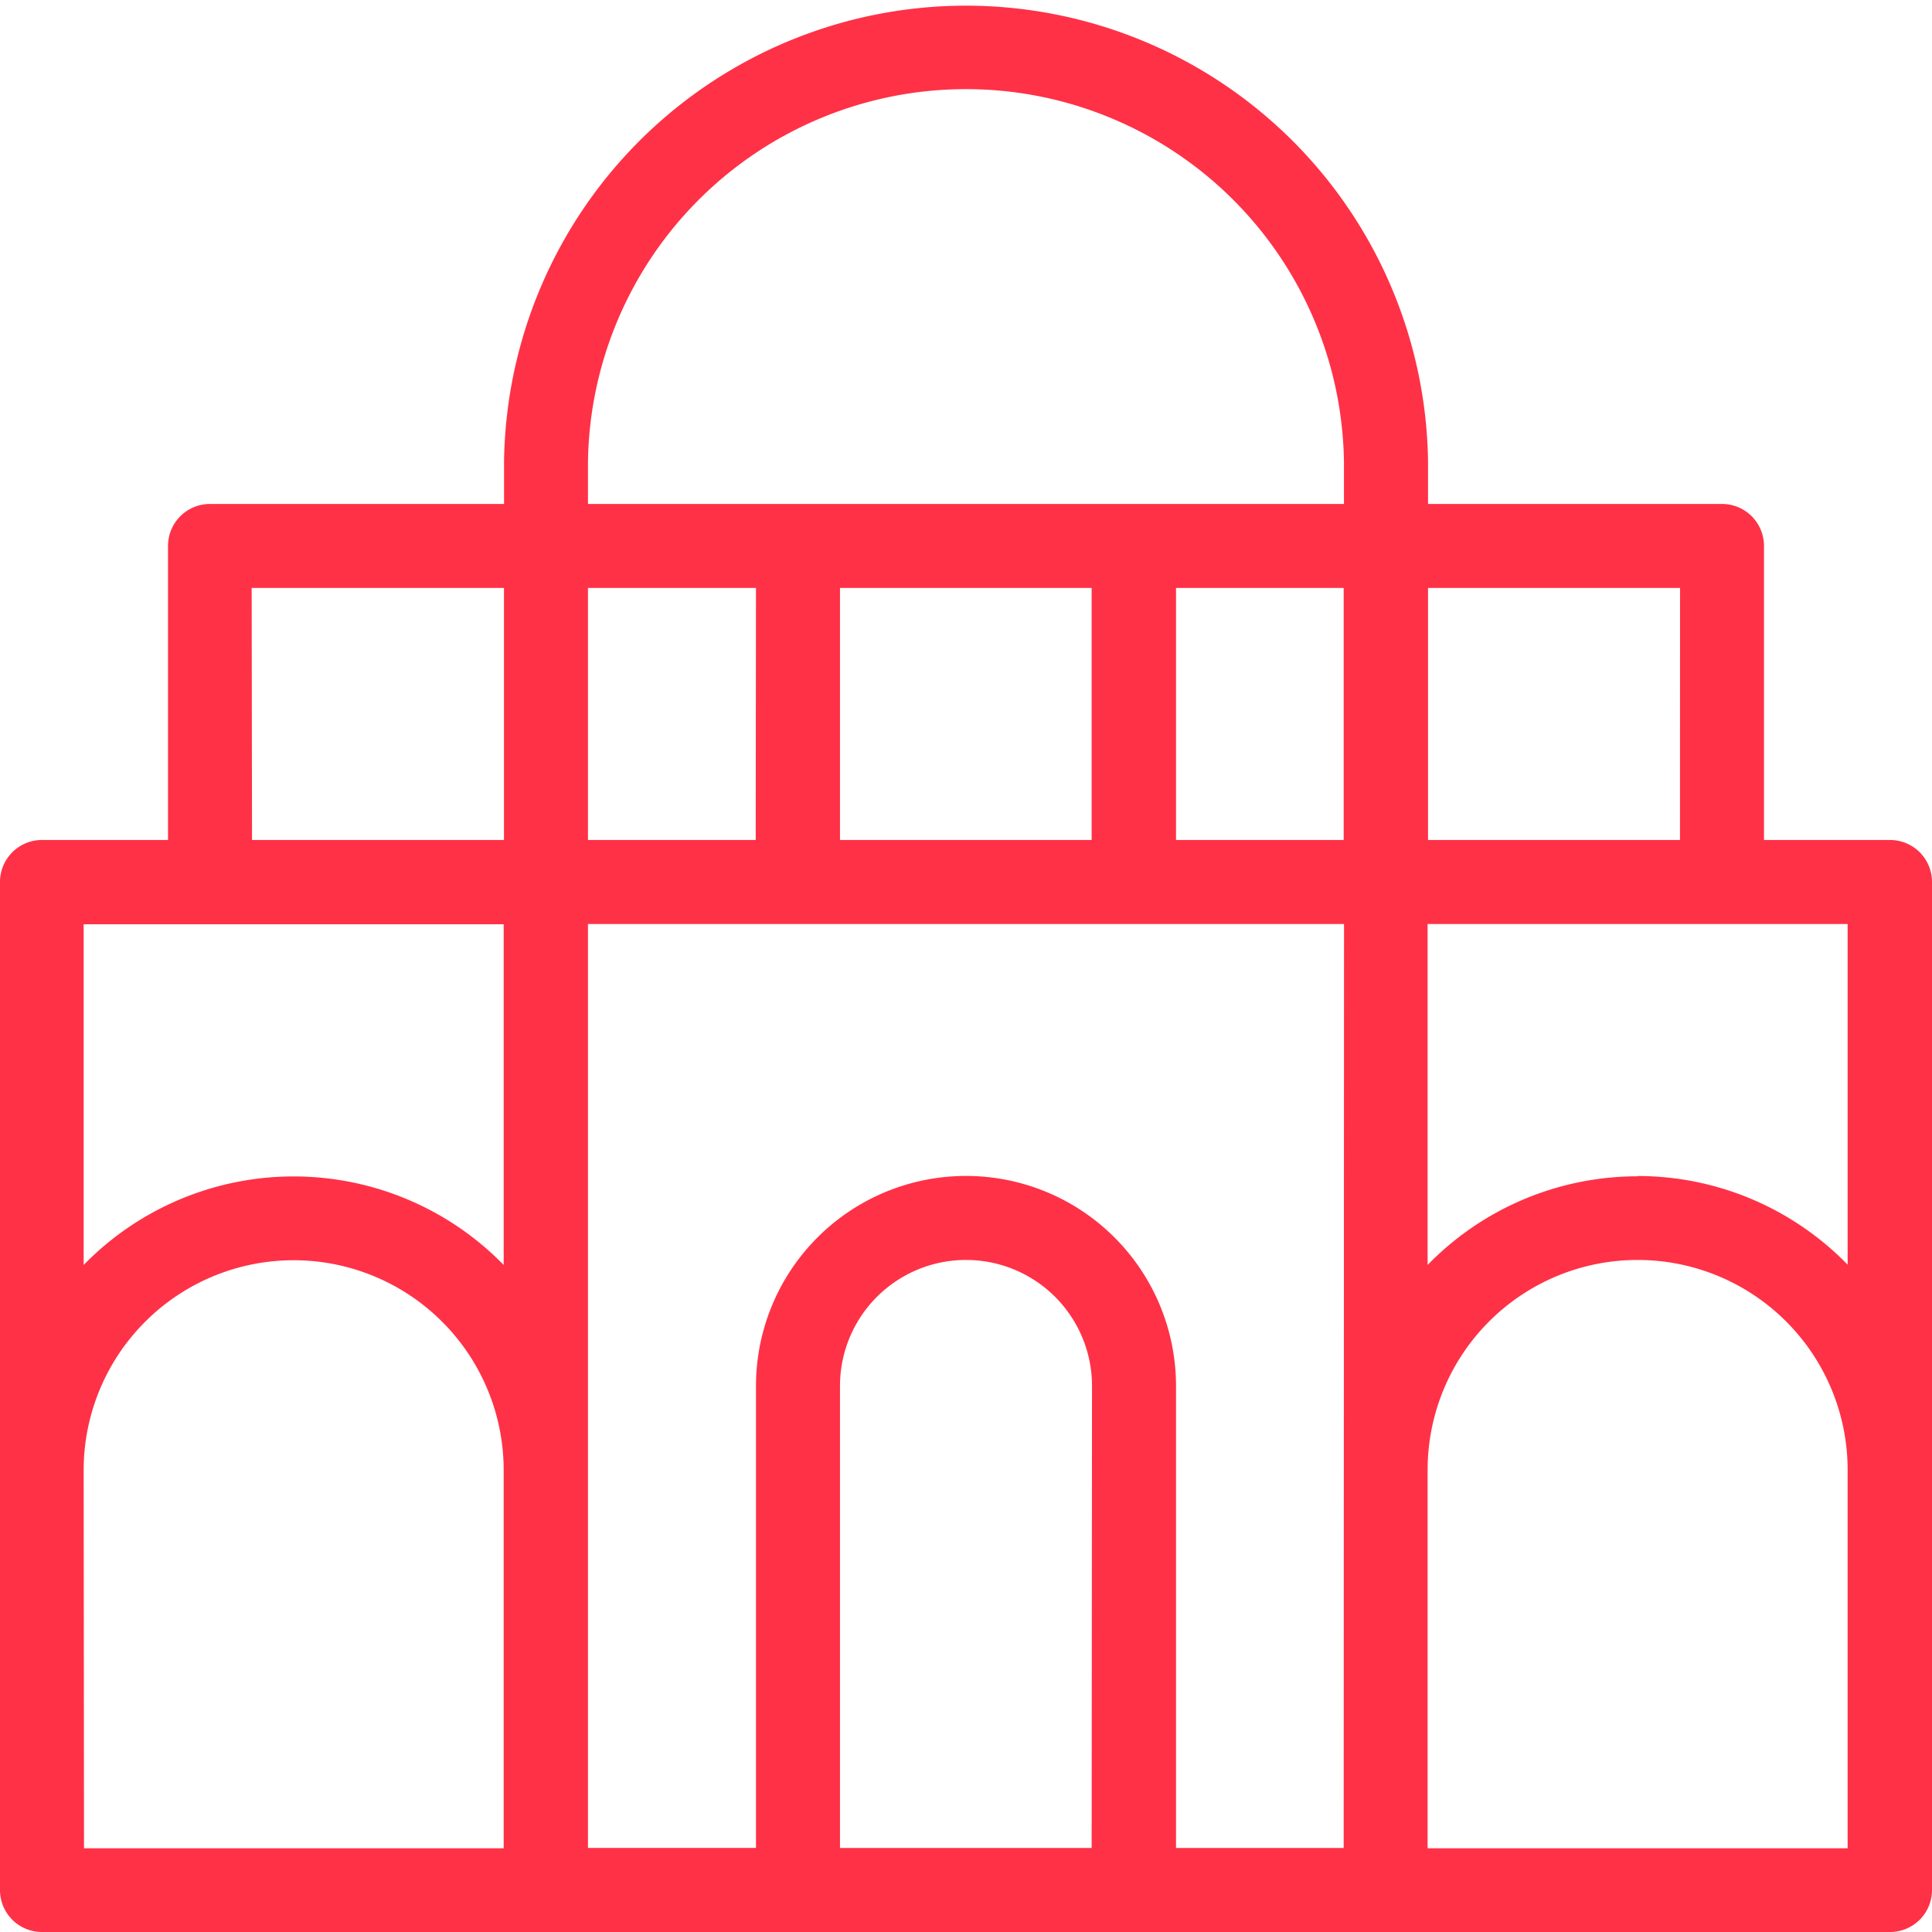
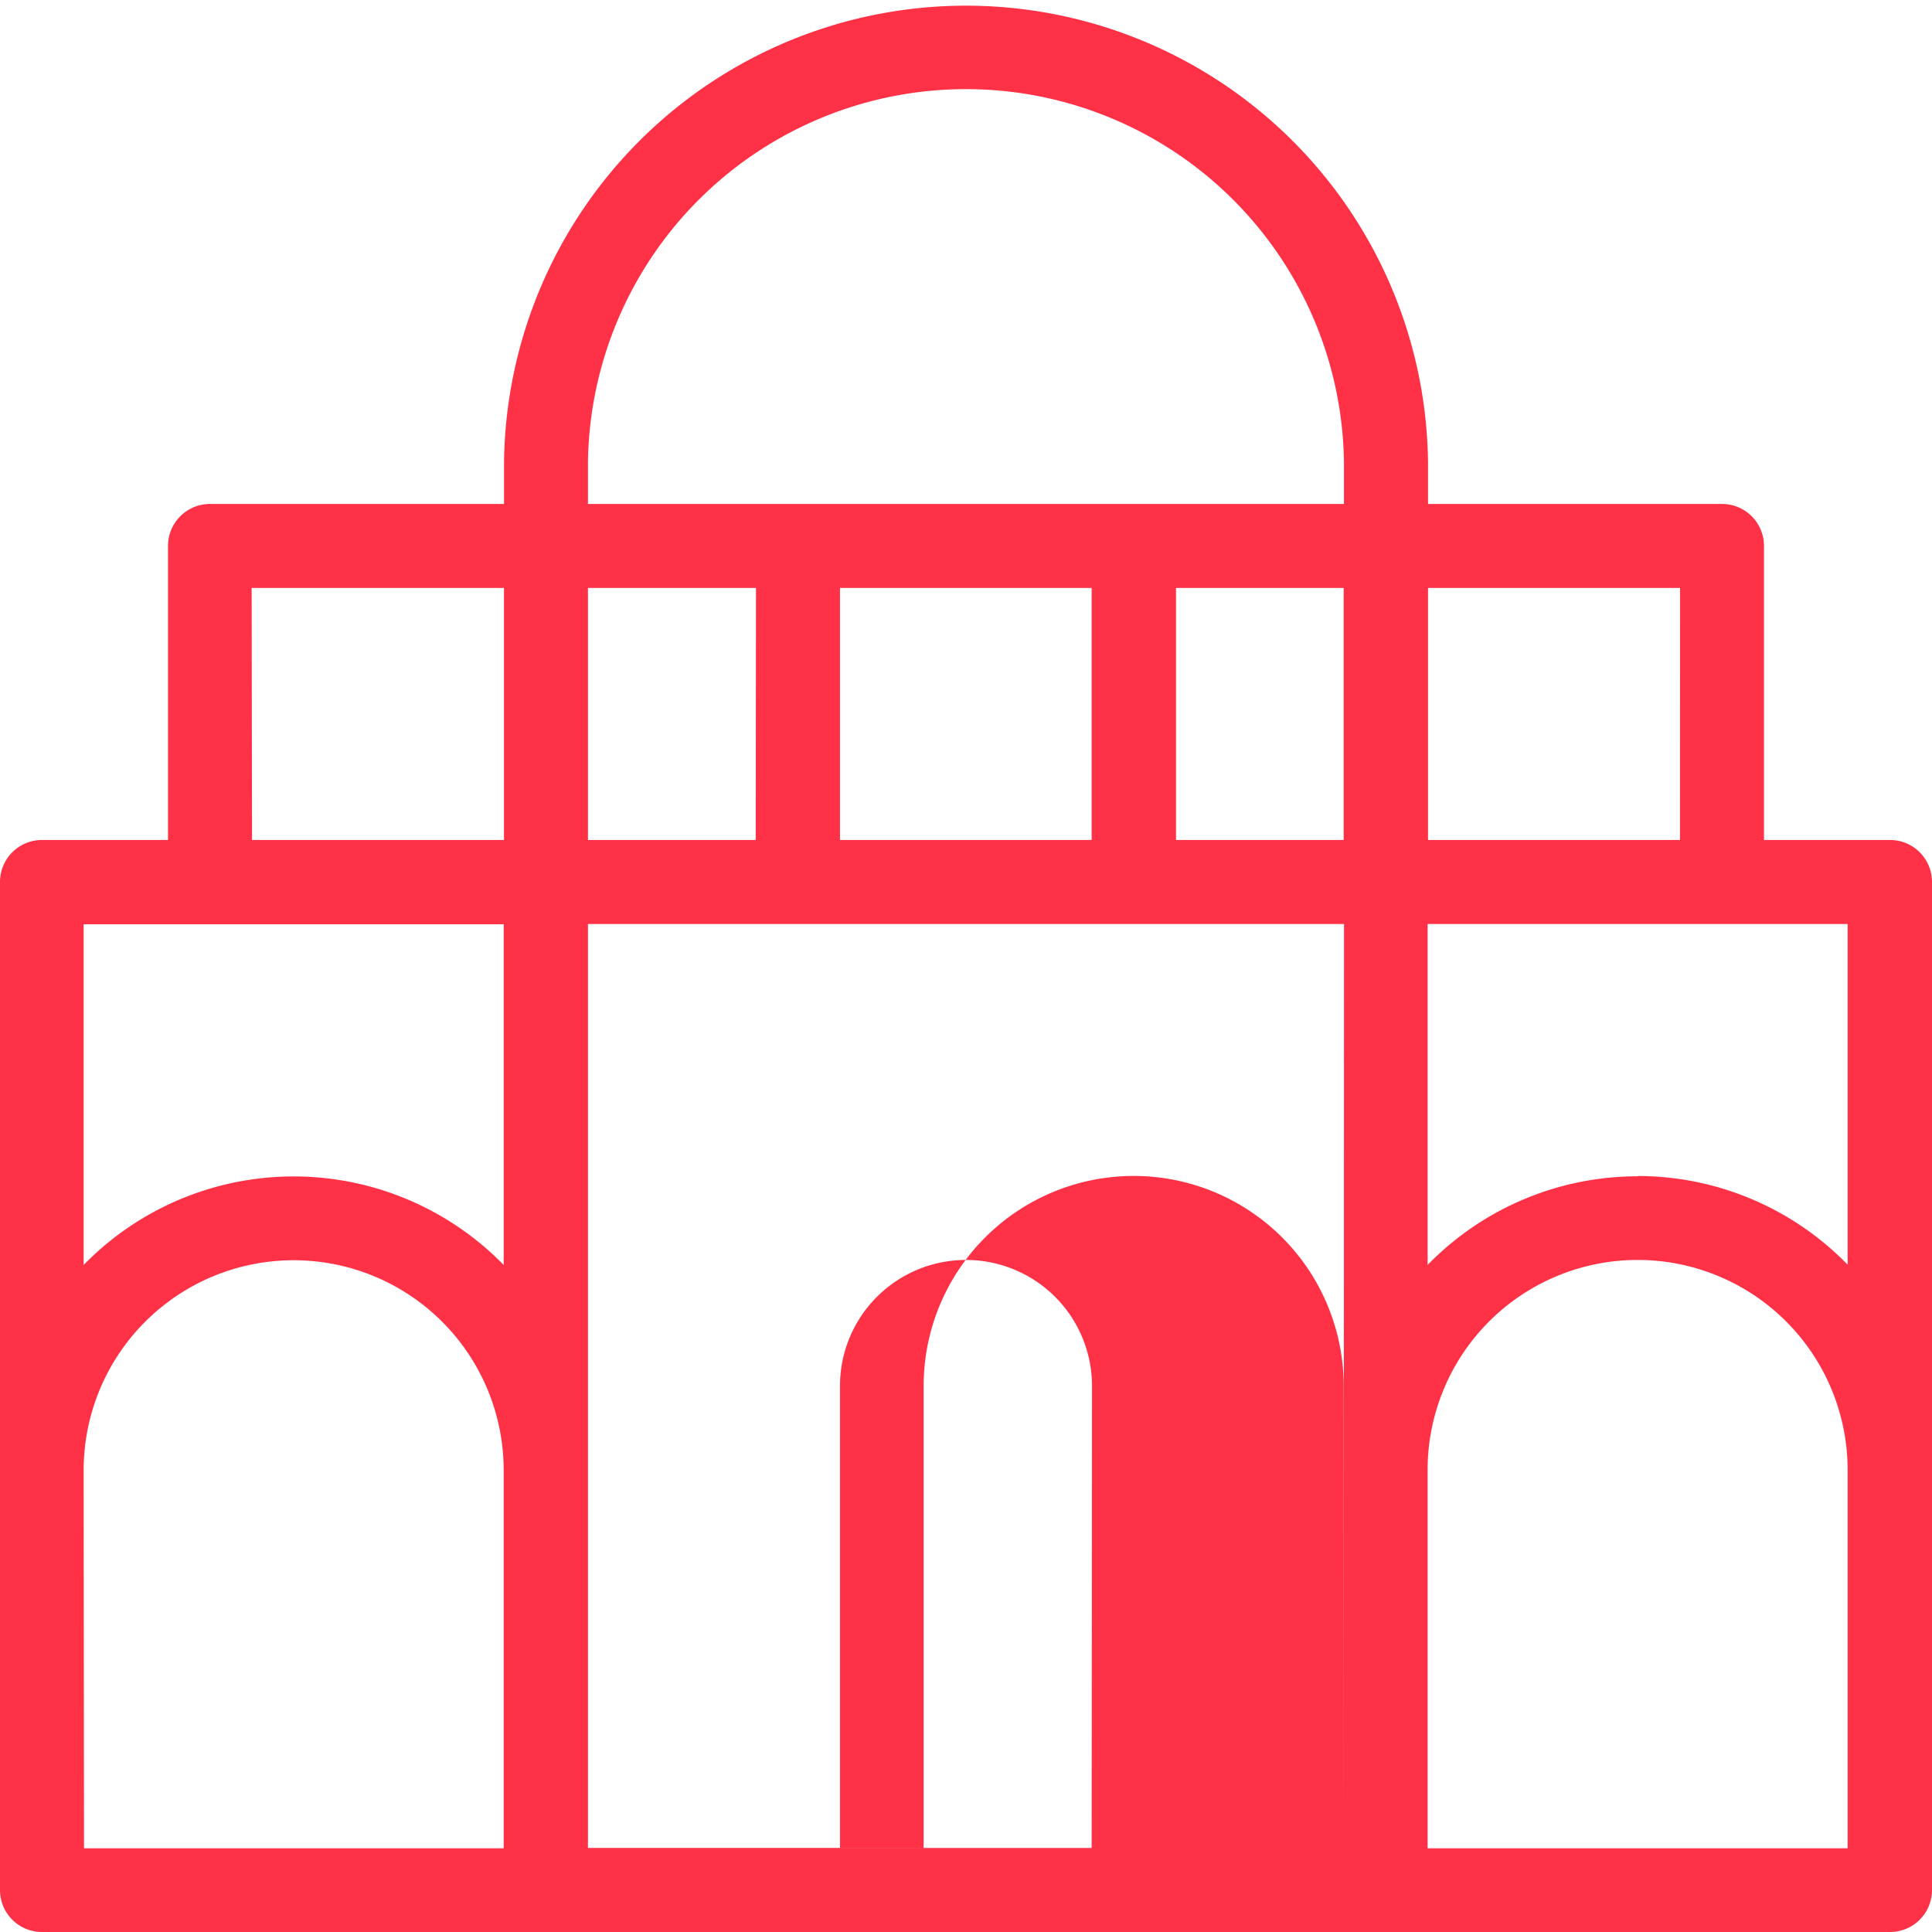
<svg xmlns="http://www.w3.org/2000/svg" width="27" height="27" viewBox="0 0 27 27">
-   <path id="melbourne" d="M26.413,11.739H24.652V7.63a.586.586,0,0,0-.587-.587H19.957V6.456a6.457,6.457,0,0,0-12.913,0v.587H2.935a.586.586,0,0,0-.587.587v4.109H.587A.586.586,0,0,0,0,12.326V26.413A.586.586,0,0,0,.587,27H26.413A.586.586,0,0,0,27,26.413V12.326A.586.586,0,0,0,26.413,11.739Zm-2.935,0H19.957V8.217h3.522Zm-4.7,14.087H16.435V19.369a2.935,2.935,0,0,0-5.87,0v6.456H8.217V12.913H18.783Zm-3.522,0H11.739V19.369a1.761,1.761,0,0,1,3.522,0Zm0-17.609v3.522H11.739V8.217Zm3.522,0v3.522H16.435V8.217Zm-8.217,3.522H8.217V8.217h2.348ZM8.217,6.456a5.283,5.283,0,0,1,10.565,0v.587H8.217Zm-4.7,1.761H7.043v3.522H3.522Zm-2.348,4.7h5.87v4.761a4.1,4.1,0,0,0-5.87,0Zm0,7.63a2.935,2.935,0,0,1,5.87,0v5.283H1.174Zm24.652,5.283h-5.87V20.543a2.935,2.935,0,0,1,5.87,0Zm-2.935-9.391a4.094,4.094,0,0,0-2.935,1.239V12.913h5.87v4.761A4.093,4.093,0,0,0,22.891,16.435Zm0,0" fill="#ff3147" />
+   <path id="melbourne" d="M26.413,11.739H24.652V7.63a.586.586,0,0,0-.587-.587H19.957V6.456a6.457,6.457,0,0,0-12.913,0v.587H2.935a.586.586,0,0,0-.587.587v4.109H.587A.586.586,0,0,0,0,12.326V26.413A.586.586,0,0,0,.587,27H26.413A.586.586,0,0,0,27,26.413V12.326A.586.586,0,0,0,26.413,11.739Zm-2.935,0H19.957V8.217h3.522Zm-4.7,14.087V19.369a2.935,2.935,0,0,0-5.87,0v6.456H8.217V12.913H18.783Zm-3.522,0H11.739V19.369a1.761,1.761,0,0,1,3.522,0Zm0-17.609v3.522H11.739V8.217Zm3.522,0v3.522H16.435V8.217Zm-8.217,3.522H8.217V8.217h2.348ZM8.217,6.456a5.283,5.283,0,0,1,10.565,0v.587H8.217Zm-4.7,1.761H7.043v3.522H3.522Zm-2.348,4.7h5.87v4.761a4.1,4.1,0,0,0-5.87,0Zm0,7.63a2.935,2.935,0,0,1,5.87,0v5.283H1.174Zm24.652,5.283h-5.87V20.543a2.935,2.935,0,0,1,5.87,0Zm-2.935-9.391a4.094,4.094,0,0,0-2.935,1.239V12.913h5.87v4.761A4.093,4.093,0,0,0,22.891,16.435Zm0,0" fill="#ff3147" />
</svg>